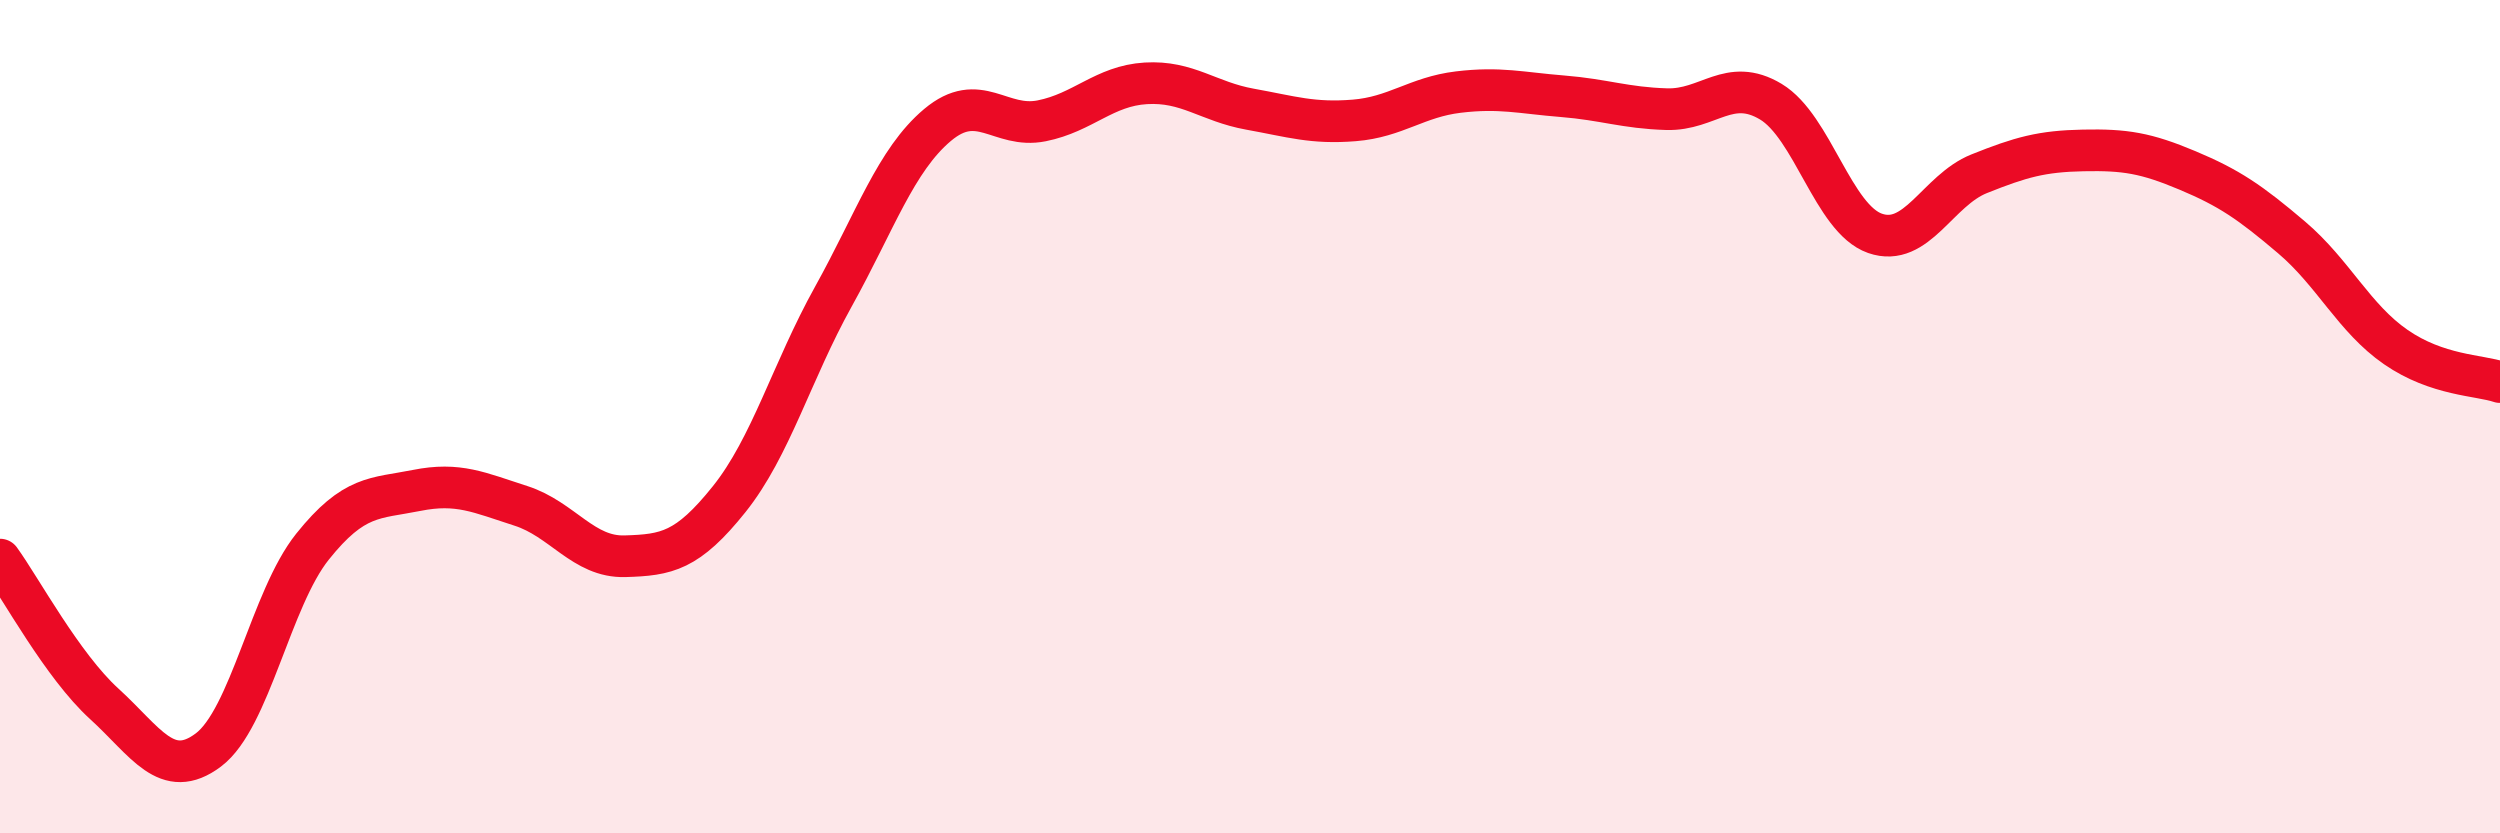
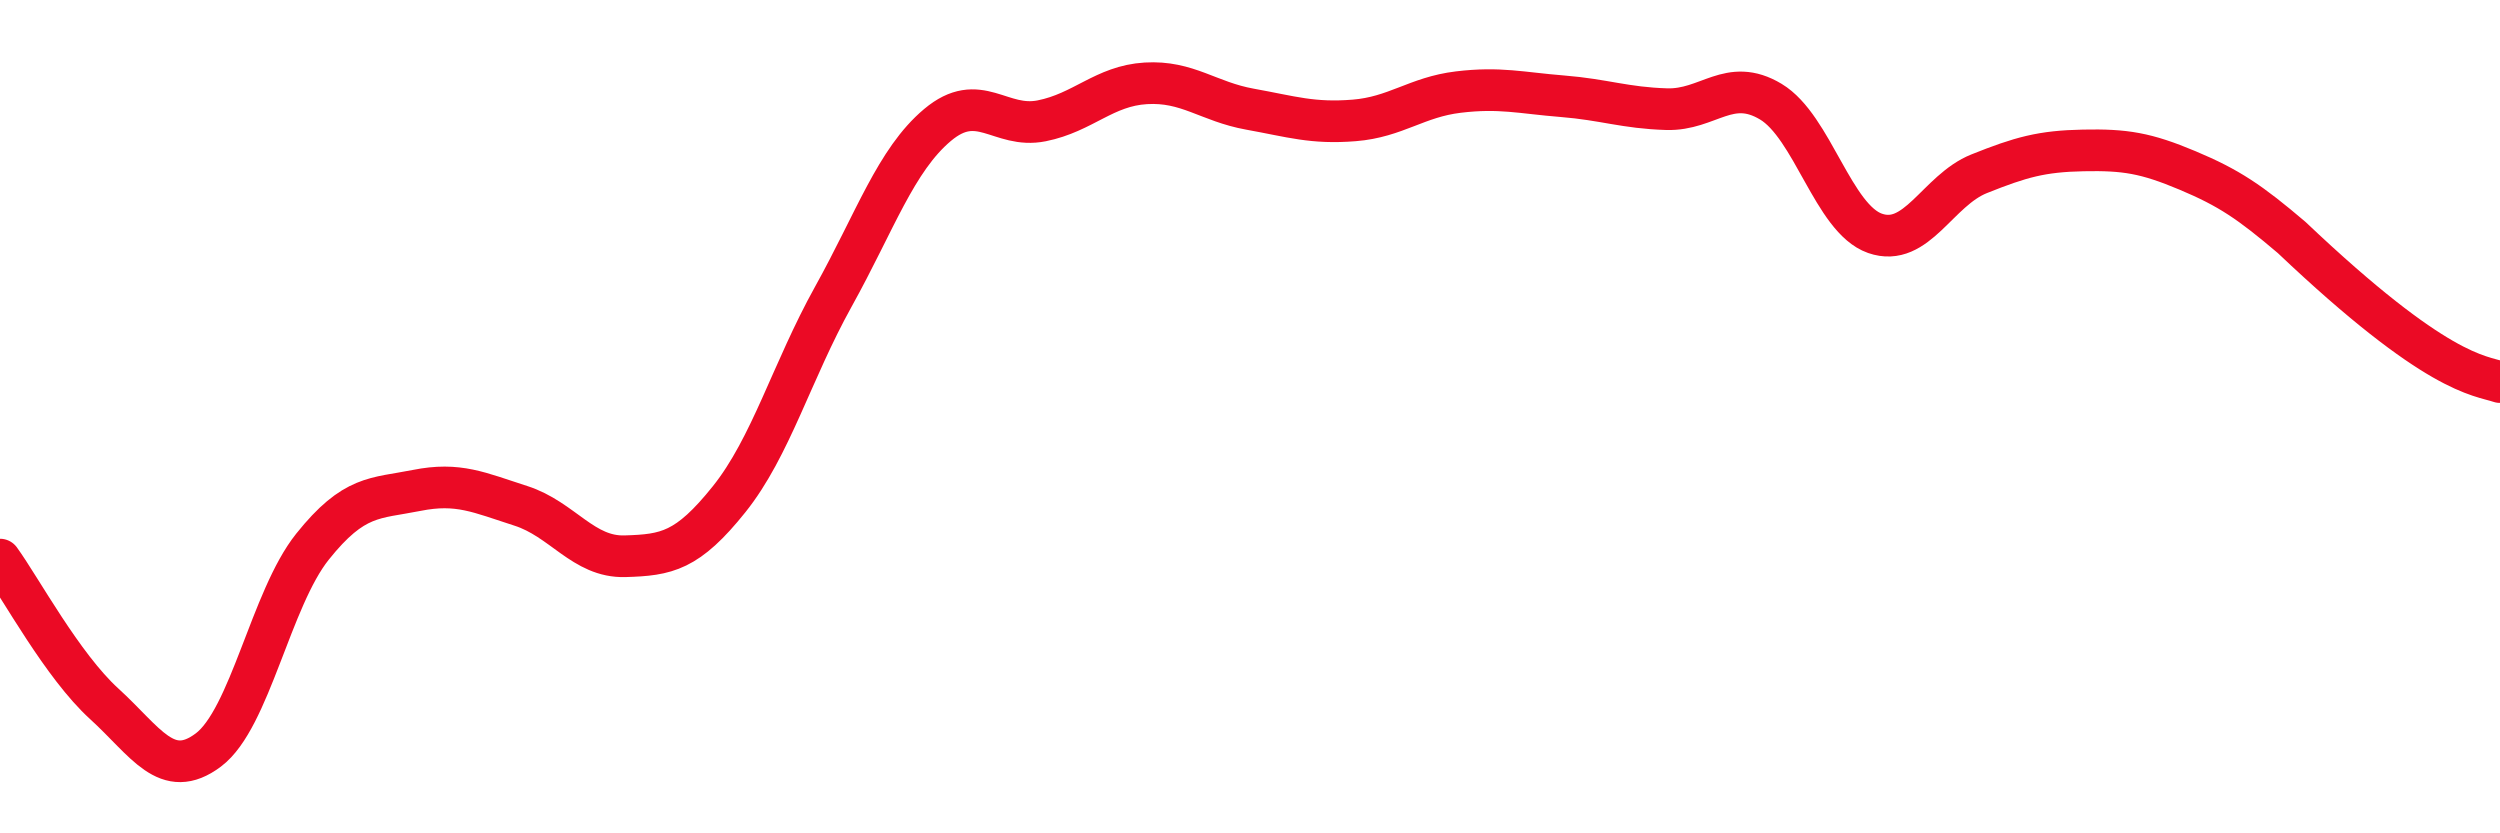
<svg xmlns="http://www.w3.org/2000/svg" width="60" height="20" viewBox="0 0 60 20">
-   <path d="M 0,13.43 C 0.5,14.12 1.5,15.98 2.5,16.89 C 3.5,17.8 4,18.75 5,18 C 6,17.25 6.5,14.37 7.5,13.12 C 8.5,11.87 9,11.97 10,11.77 C 11,11.57 11.5,11.82 12.5,12.14 C 13.5,12.46 14,13.38 15,13.35 C 16,13.32 16.5,13.23 17.5,11.98 C 18.5,10.73 19,8.92 20,7.12 C 21,5.32 21.5,3.84 22.5,3 C 23.5,2.16 24,3.1 25,2.9 C 26,2.7 26.5,2.06 27.5,2 C 28.5,1.94 29,2.44 30,2.62 C 31,2.8 31.5,2.97 32.5,2.89 C 33.5,2.81 34,2.33 35,2.21 C 36,2.09 36.5,2.23 37.5,2.31 C 38.5,2.39 39,2.59 40,2.62 C 41,2.65 41.5,1.84 42.5,2.44 C 43.5,3.04 44,5.25 45,5.6 C 46,5.95 46.5,4.57 47.5,4.17 C 48.5,3.77 49,3.63 50,3.61 C 51,3.59 51.5,3.67 52.5,4.09 C 53.5,4.51 54,4.85 55,5.7 C 56,6.55 56.5,7.64 57.5,8.33 C 58.5,9.02 59.5,9 60,9.17L60 20L0 20Z" fill="#EB0A25" opacity="0.1" stroke-linecap="round" stroke-linejoin="round" />
-   <path d="M 0,13.43 C 0.5,14.12 1.5,15.98 2.5,16.89 C 3.5,17.8 4,18.75 5,18 C 6,17.25 6.5,14.37 7.5,13.12 C 8.5,11.87 9,11.97 10,11.77 C 11,11.57 11.5,11.82 12.5,12.14 C 13.5,12.46 14,13.38 15,13.35 C 16,13.32 16.5,13.23 17.5,11.98 C 18.5,10.73 19,8.92 20,7.12 C 21,5.32 21.5,3.84 22.5,3 C 23.5,2.16 24,3.1 25,2.9 C 26,2.7 26.5,2.06 27.5,2 C 28.5,1.94 29,2.44 30,2.62 C 31,2.8 31.5,2.97 32.5,2.89 C 33.5,2.81 34,2.33 35,2.21 C 36,2.09 36.5,2.23 37.5,2.31 C 38.5,2.39 39,2.59 40,2.62 C 41,2.65 41.5,1.84 42.5,2.44 C 43.5,3.04 44,5.25 45,5.6 C 46,5.95 46.5,4.57 47.5,4.17 C 48.5,3.77 49,3.63 50,3.61 C 51,3.59 51.5,3.67 52.5,4.09 C 53.5,4.51 54,4.85 55,5.7 C 56,6.55 56.5,7.64 57.5,8.33 C 58.5,9.02 59.5,9 60,9.17" stroke="#EB0A25" stroke-width="1" fill="none" stroke-linecap="round" stroke-linejoin="round" />
+   <path d="M 0,13.43 C 0.5,14.12 1.5,15.98 2.5,16.89 C 3.5,17.8 4,18.75 5,18 C 6,17.25 6.5,14.37 7.5,13.12 C 8.5,11.87 9,11.97 10,11.77 C 11,11.57 11.5,11.82 12.5,12.14 C 13.5,12.46 14,13.38 15,13.35 C 16,13.32 16.5,13.23 17.5,11.98 C 18.5,10.73 19,8.92 20,7.12 C 21,5.32 21.5,3.84 22.5,3 C 23.5,2.16 24,3.1 25,2.9 C 26,2.7 26.5,2.06 27.5,2 C 28.5,1.94 29,2.44 30,2.62 C 31,2.8 31.5,2.97 32.5,2.89 C 33.5,2.81 34,2.33 35,2.21 C 36,2.09 36.5,2.23 37.5,2.31 C 38.5,2.39 39,2.59 40,2.62 C 41,2.65 41.5,1.84 42.5,2.44 C 43.5,3.04 44,5.25 45,5.6 C 46,5.95 46.5,4.57 47.5,4.17 C 48.5,3.77 49,3.63 50,3.61 C 51,3.59 51.5,3.67 52.5,4.09 C 53.5,4.51 54,4.85 55,5.7 C 58.5,9.02 59.5,9 60,9.17" stroke="#EB0A25" stroke-width="1" fill="none" stroke-linecap="round" stroke-linejoin="round" />
</svg>